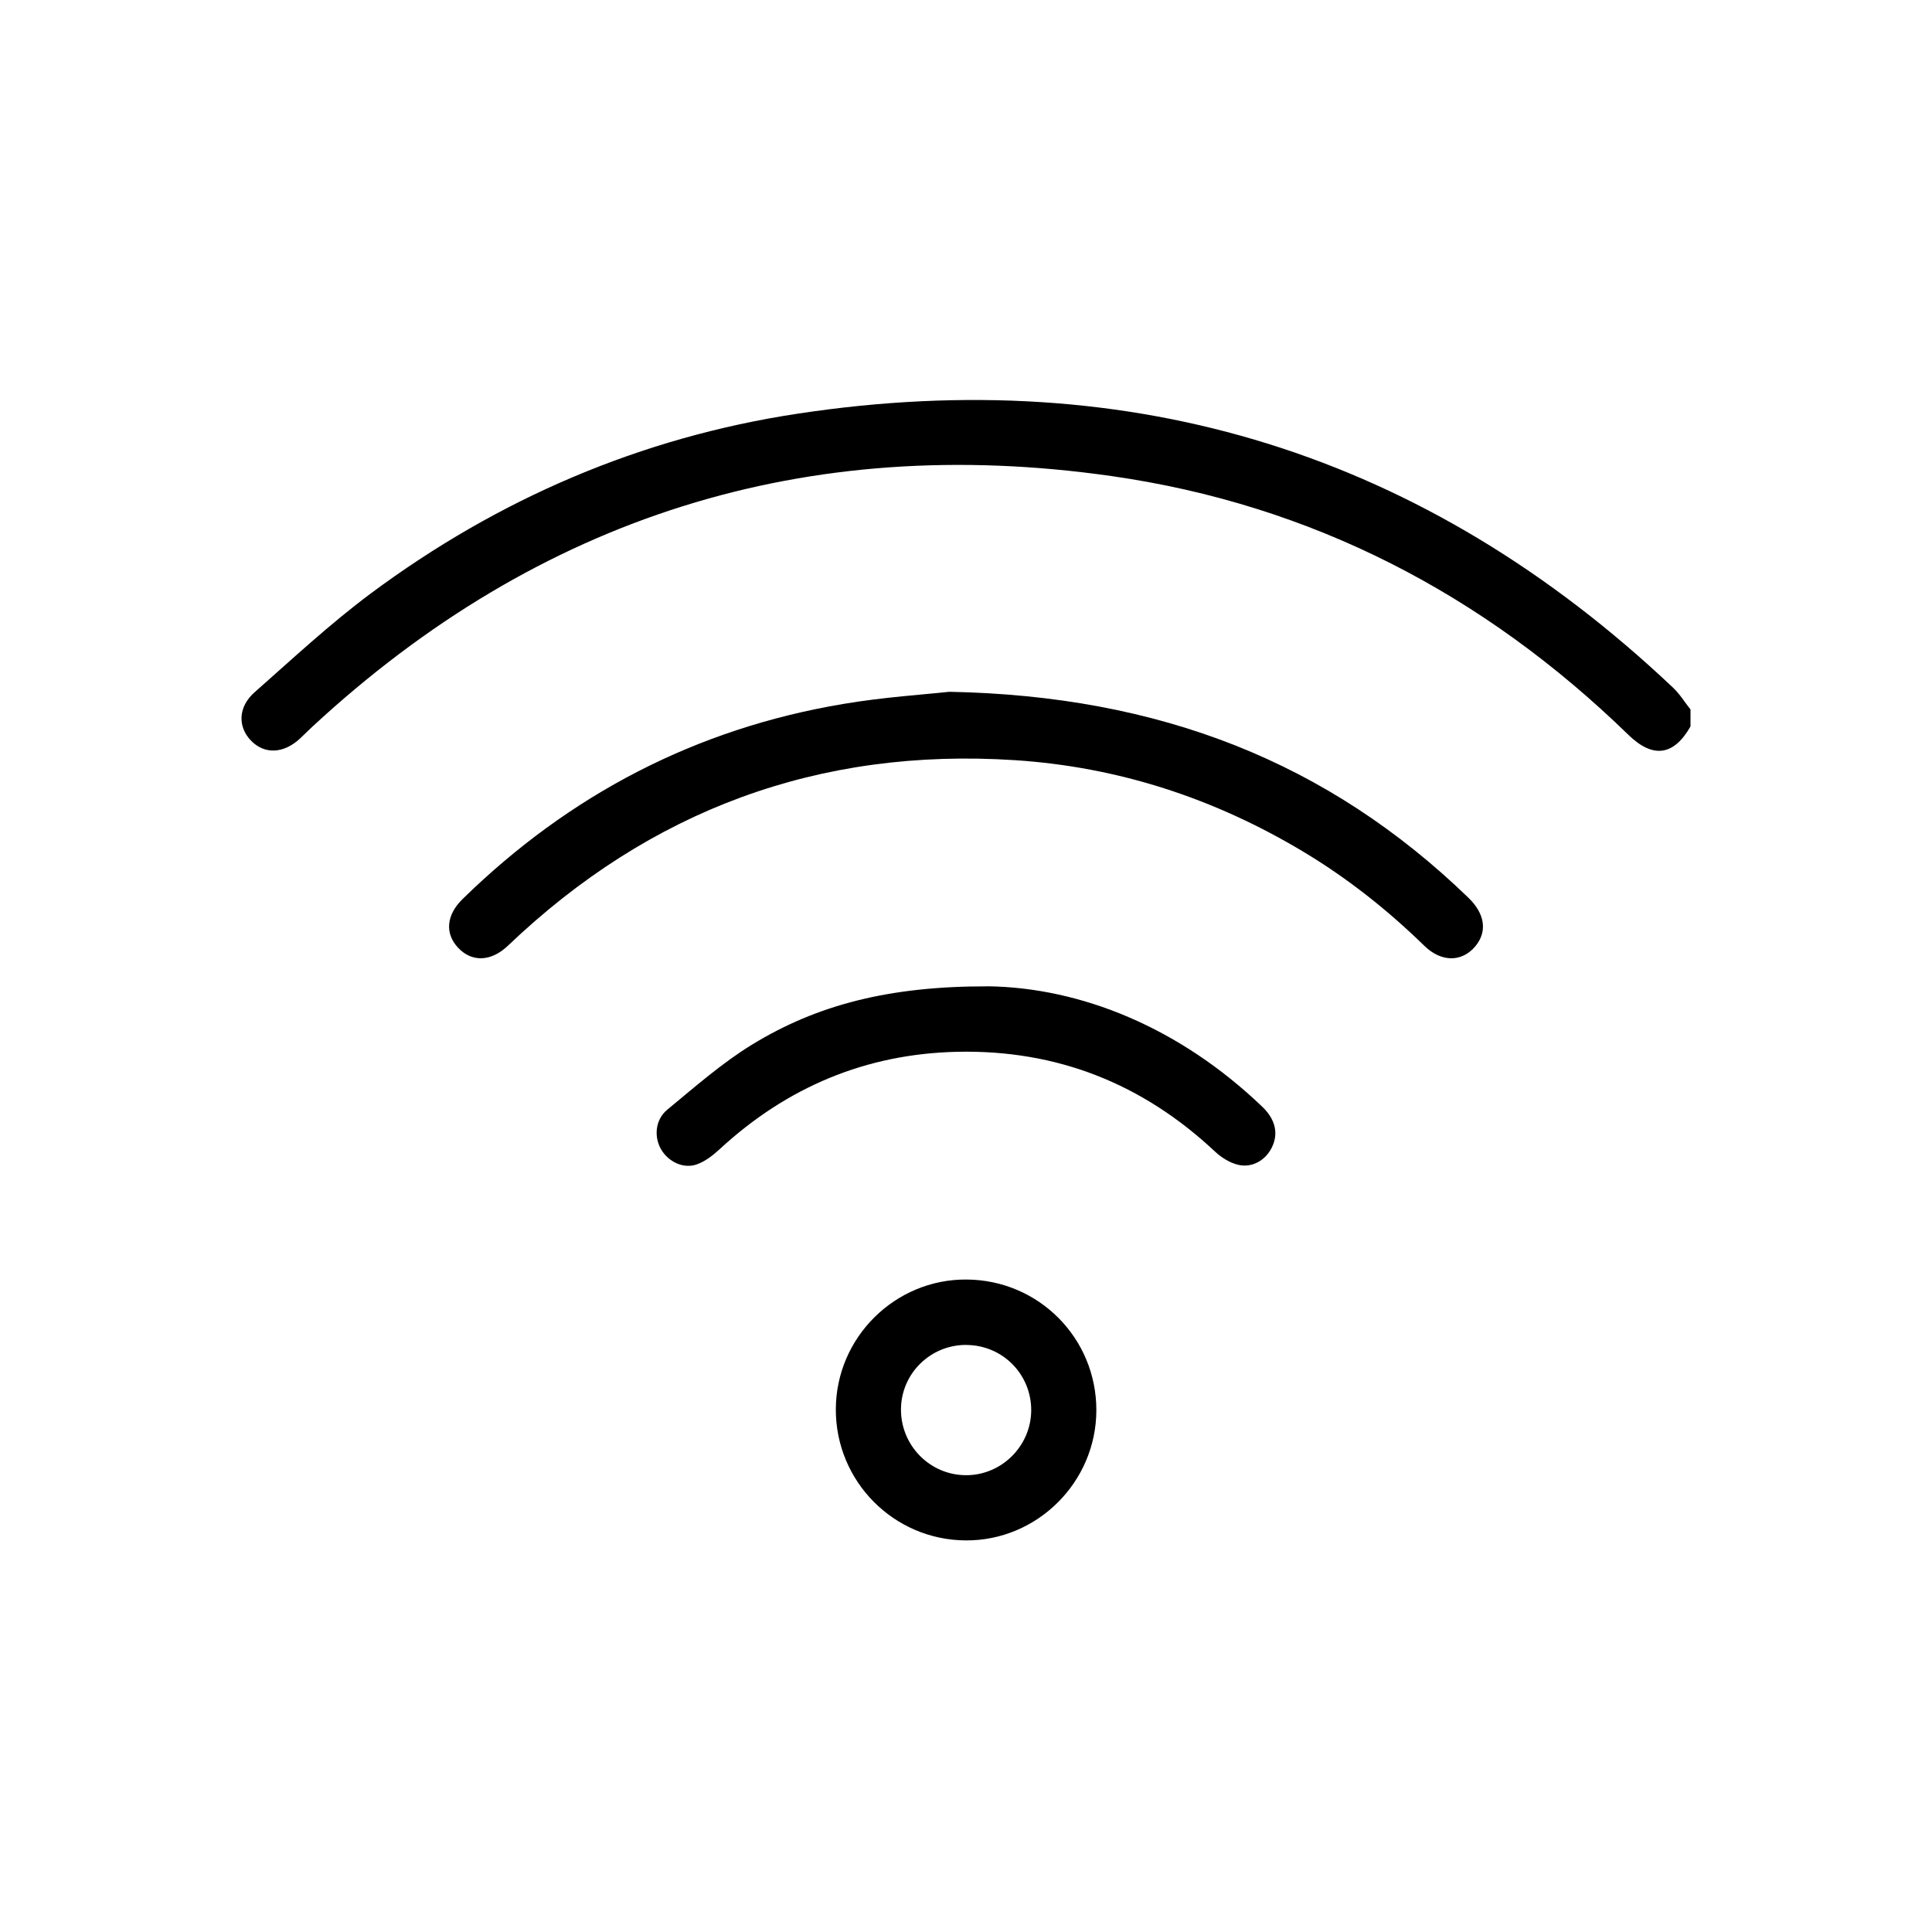
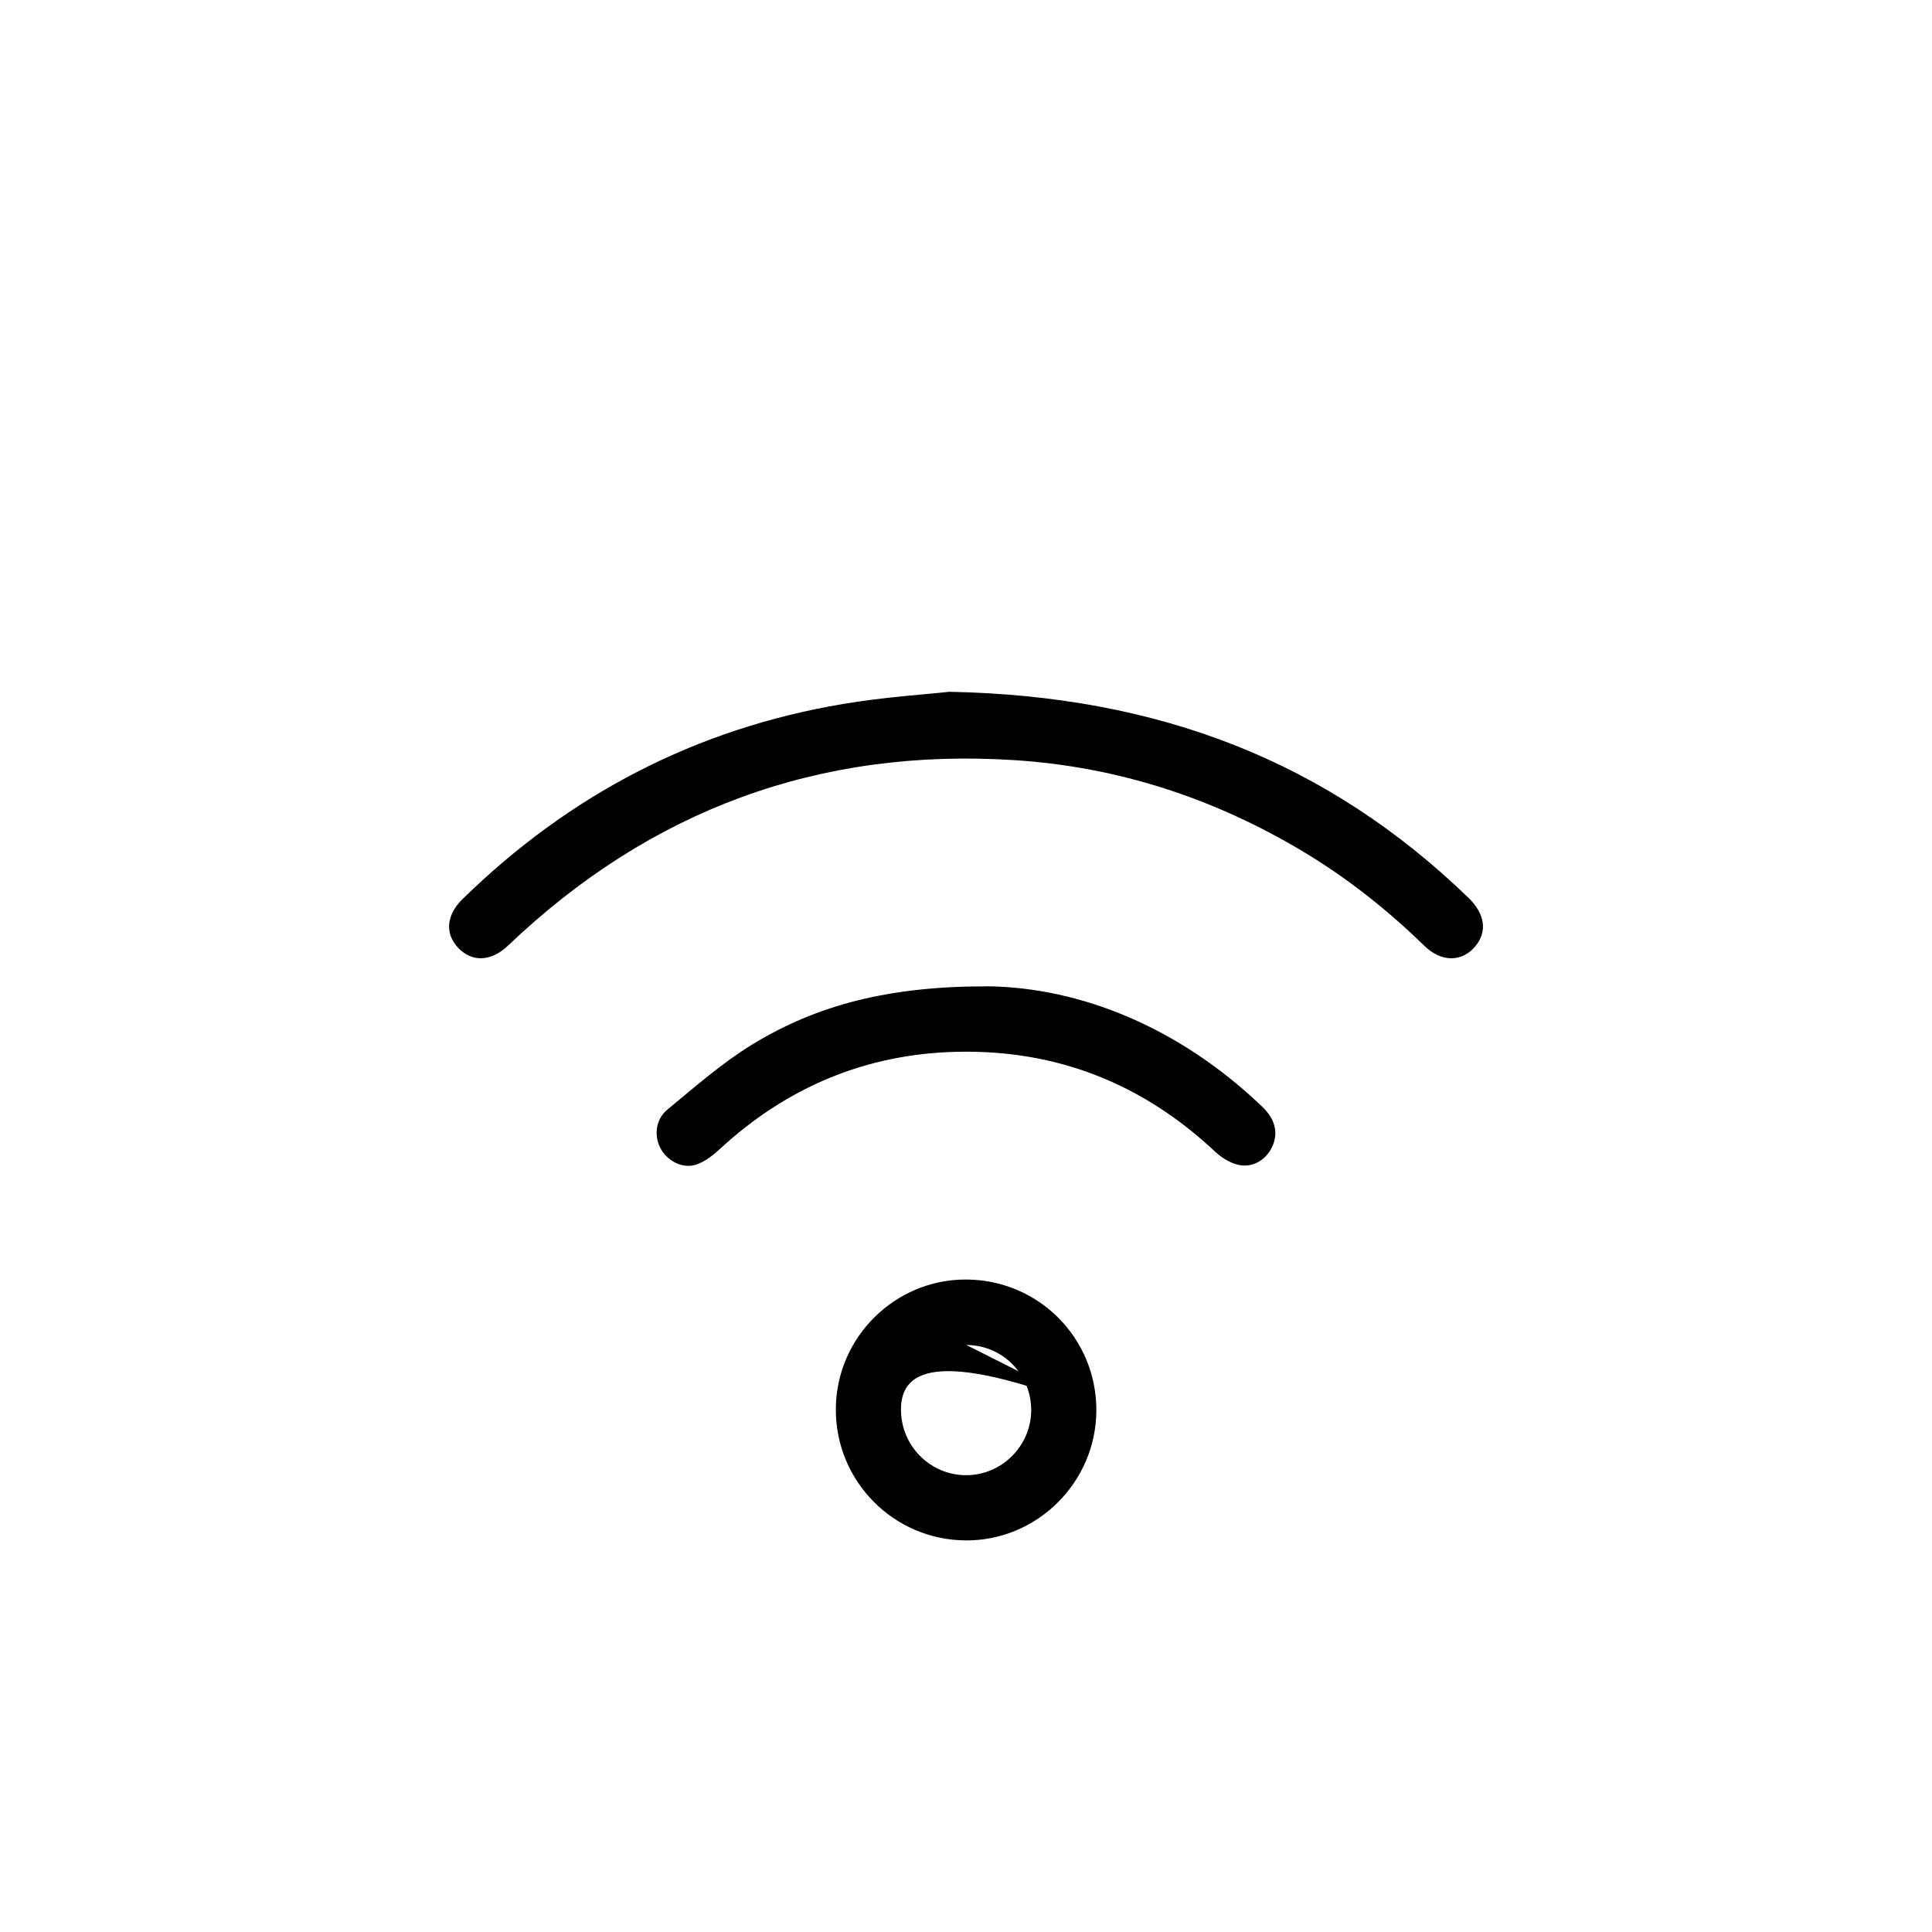
<svg xmlns="http://www.w3.org/2000/svg" width="32" height="32" viewBox="0 0 32 32" fill="none">
-   <path d="M28 12.032C27.723 12.519 27.377 12.566 26.971 12.171C24.57 9.835 21.72 8.357 18.408 7.885C13.354 7.163 8.929 8.56 5.175 12.035C5.106 12.099 5.04 12.166 4.972 12.23C4.701 12.483 4.386 12.499 4.161 12.271C3.935 12.041 3.941 11.709 4.217 11.466C4.849 10.908 5.468 10.331 6.142 9.829C8.251 8.261 10.616 7.245 13.21 6.852C18.77 6.008 23.616 7.518 27.711 11.39C27.822 11.495 27.904 11.63 28 11.751V12.032V12.032Z" fill="black" />
  <path d="M15.715 11.458C19.212 11.523 21.999 12.625 24.32 14.868C24.599 15.138 24.638 15.432 24.434 15.676C24.212 15.939 23.873 15.939 23.593 15.667C22.981 15.07 22.315 14.543 21.582 14.104C20.112 13.223 18.524 12.703 16.812 12.591C13.564 12.379 10.768 13.417 8.416 15.661C8.137 15.928 7.819 15.942 7.59 15.7C7.367 15.466 7.389 15.158 7.66 14.893C9.429 13.162 11.528 12.067 13.971 11.659C14.638 11.546 15.318 11.503 15.715 11.459V11.458Z" fill="black" />
  <path d="M16.357 16.336C17.901 16.356 19.537 17.018 20.907 18.331C21.127 18.541 21.179 18.778 21.065 19.007C20.961 19.218 20.739 19.349 20.504 19.292C20.369 19.259 20.232 19.174 20.128 19.077C18.927 17.949 17.506 17.385 15.858 17.421C14.342 17.454 13.034 18.006 11.921 19.033C11.809 19.136 11.679 19.238 11.538 19.287C11.318 19.363 11.073 19.242 10.954 19.044C10.83 18.837 10.848 18.55 11.051 18.381C11.507 18.005 11.957 17.608 12.458 17.301C13.539 16.64 14.733 16.334 16.355 16.337L16.357 16.336Z" fill="black" />
-   <path d="M18.159 23.361C18.156 24.55 17.177 25.523 15.993 25.514C14.802 25.506 13.841 24.536 13.844 23.343C13.846 22.154 14.824 21.184 16.01 21.193C17.207 21.201 18.162 22.166 18.159 23.361ZM16.003 22.276C15.41 22.275 14.928 22.749 14.923 23.339C14.918 23.94 15.401 24.432 15.999 24.434C16.587 24.436 17.073 23.955 17.08 23.367C17.086 22.764 16.606 22.278 16.003 22.277V22.276Z" fill="black" />
+   <path d="M18.159 23.361C18.156 24.55 17.177 25.523 15.993 25.514C14.802 25.506 13.841 24.536 13.844 23.343C13.846 22.154 14.824 21.184 16.01 21.193C17.207 21.201 18.162 22.166 18.159 23.361ZC15.41 22.275 14.928 22.749 14.923 23.339C14.918 23.94 15.401 24.432 15.999 24.434C16.587 24.436 17.073 23.955 17.08 23.367C17.086 22.764 16.606 22.278 16.003 22.277V22.276Z" fill="black" />
</svg>